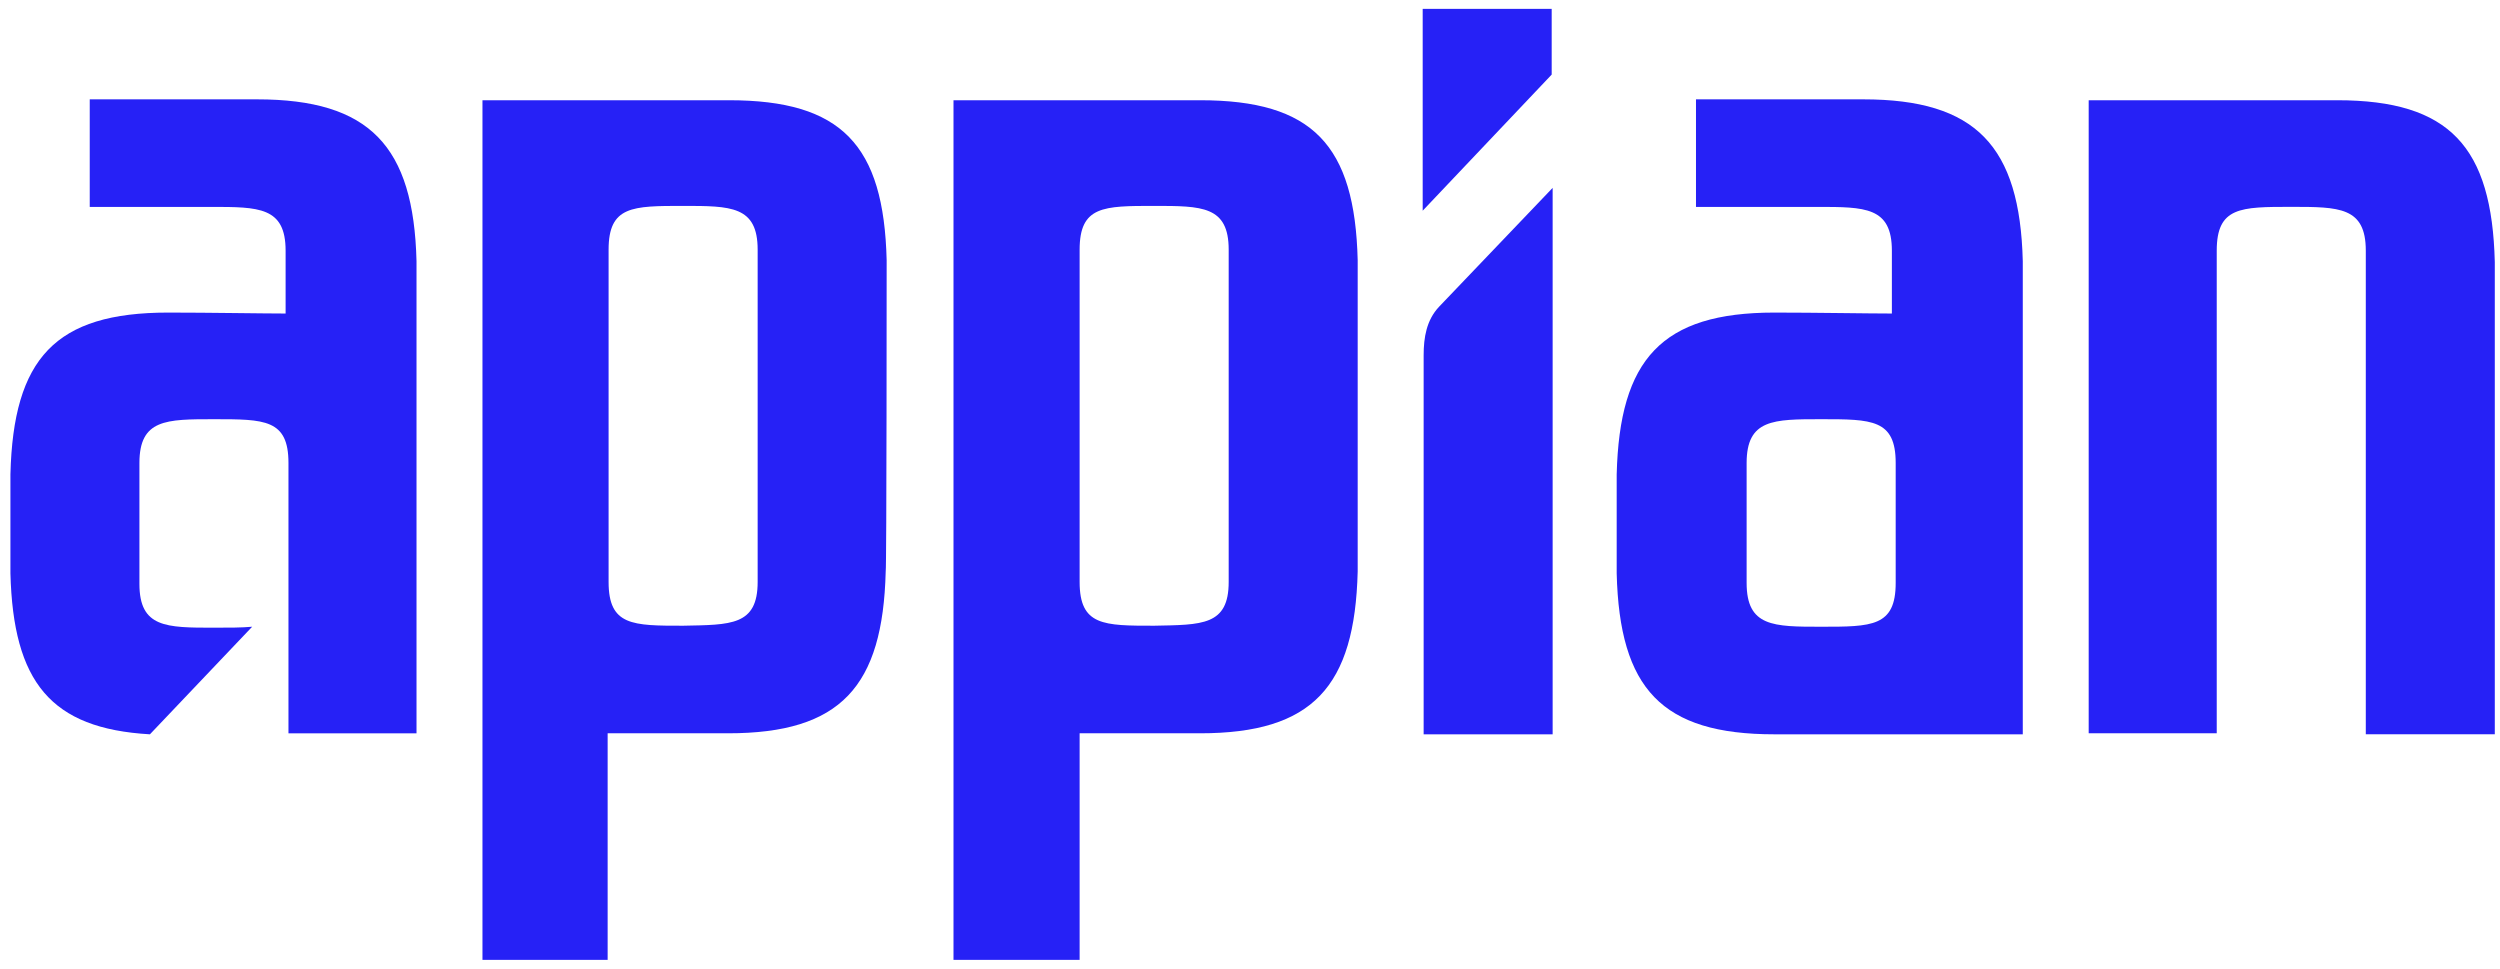
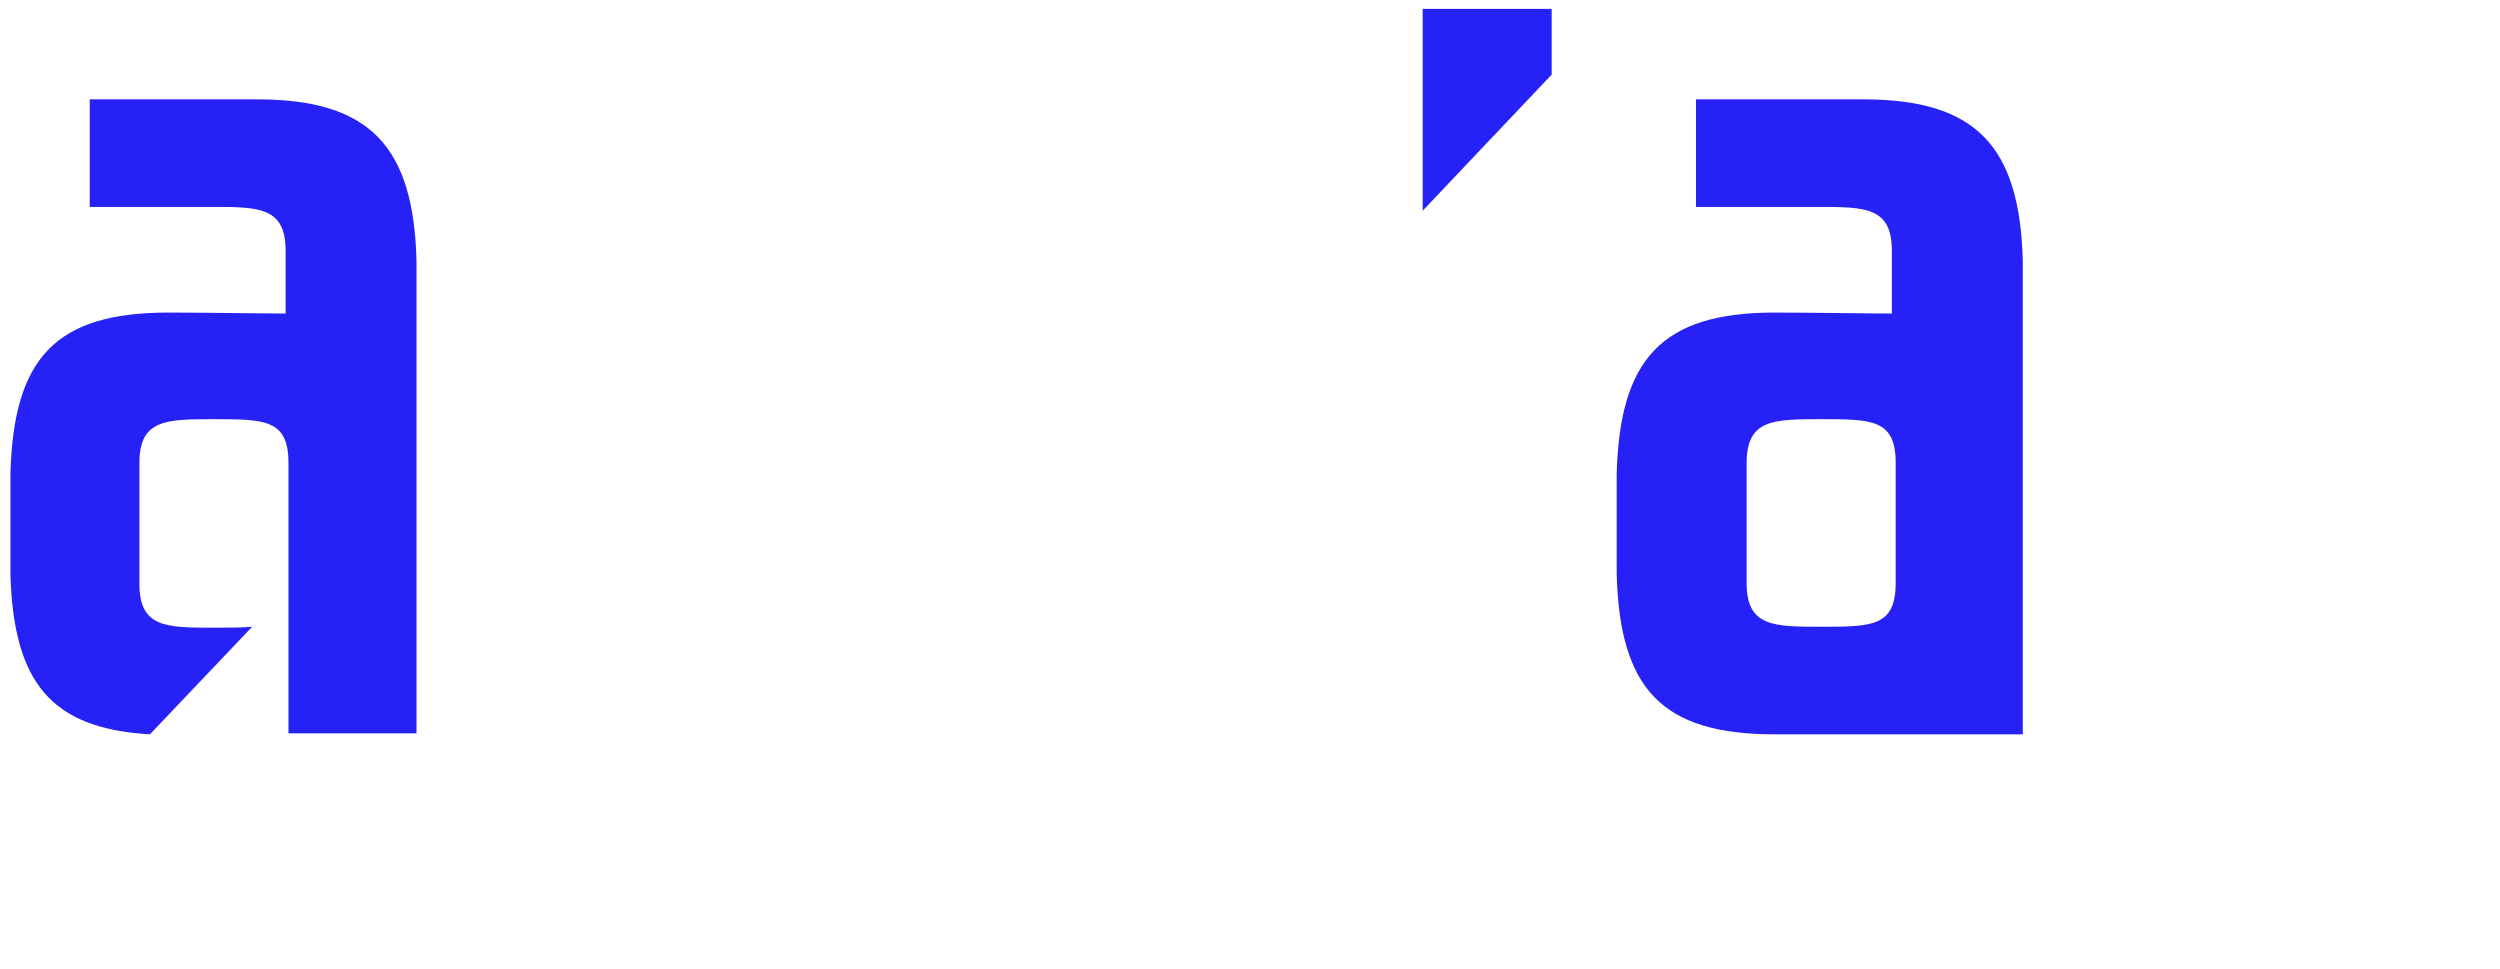
<svg xmlns="http://www.w3.org/2000/svg" width="160" height="62" viewBox="0 0 160 62" fill="none">
-   <path d="M92.092 19.64C91.297 20.493 91.113 21.59 91.113 22.747V46.996H99.369V12.024L92.092 19.64Z" fill="#2621F6" />
  <path d="M91.052 0.569V13.485L99.308 4.773V0.569H91.052Z" fill="#2621F6" />
-   <path d="M86.892 16.651C86.709 9.278 84.018 6.415 76.802 6.415C73.438 6.415 61.024 6.415 61.024 6.415V61.431H69.096V46.931C70.442 46.931 74.111 46.931 76.802 46.931C84.018 46.931 86.709 43.946 86.892 36.574C86.892 36.391 86.892 16.833 86.892 16.651ZM73.866 40.046C70.625 40.046 69.096 40.046 69.096 37.244V15.98C69.096 13.178 70.625 13.178 73.866 13.178C76.924 13.178 78.636 13.178 78.636 15.98V37.244C78.636 40.046 76.924 39.985 73.866 40.046Z" fill="#2621F6" />
-   <path d="M56.746 16.651C56.562 9.278 53.871 6.415 46.655 6.415C43.292 6.415 30.878 6.415 30.878 6.415V61.431H38.889V46.931C40.234 46.931 43.903 46.931 46.594 46.931C53.81 46.931 56.501 43.946 56.685 36.574C56.746 36.391 56.746 16.833 56.746 16.651ZM43.72 40.046C40.479 40.046 38.95 40.046 38.95 37.244V15.98C38.95 13.178 40.479 13.178 43.72 13.178C46.778 13.178 48.49 13.178 48.49 15.98V37.244C48.49 40.046 46.778 39.985 43.72 40.046Z" fill="#2621F6" />
-   <path d="M151.411 46.931V16.041C151.411 13.239 149.699 13.239 146.641 13.239C143.4 13.239 141.871 13.239 141.871 16.041V46.931H133.676V6.415C133.676 6.415 146.274 6.415 149.576 6.415C156.792 6.415 159.483 9.4 159.667 16.772C159.667 16.955 159.667 46.992 159.667 46.992H151.411V46.931Z" fill="#2621F6" />
  <path d="M129.458 16.715C129.274 9.343 126.461 6.358 119.245 6.358C118.878 6.358 111.234 6.358 108.543 6.358V13.242C116.371 13.242 115.943 13.242 116.31 13.242C119.368 13.242 121.08 13.242 121.08 16.045V20.066C119.612 20.066 116.126 20.005 113.558 20.005C106.342 20.005 103.651 22.991 103.468 30.363C103.468 30.546 103.468 36.516 103.468 36.699C103.651 44.071 106.342 46.996 113.558 46.996C116.921 46.996 129.458 46.996 129.458 46.996V16.715ZM121.324 37.308C121.324 40.111 119.796 40.111 116.554 40.111C113.497 40.111 111.784 40.111 111.784 37.308V29.632C111.784 26.829 113.497 26.829 116.554 26.829C119.796 26.829 121.324 26.829 121.324 29.632V37.308Z" fill="#2621F6" />
  <path d="M26.657 16.715C26.474 9.343 23.661 6.358 16.444 6.358C16.078 6.358 8.433 6.358 5.743 6.358V13.242C13.57 13.242 13.142 13.242 13.509 13.242C16.567 13.242 18.279 13.242 18.279 16.045V20.066C16.872 20.066 13.387 20.005 10.757 20.005C3.541 20.005 0.85 22.93 0.667 30.363C0.667 30.546 0.667 36.516 0.667 36.699C0.85 43.645 3.235 46.63 9.595 46.996L16.139 40.111C15.466 40.172 14.671 40.172 13.693 40.172C10.635 40.172 8.923 40.172 8.923 37.369V29.632C8.923 26.829 10.635 26.829 13.693 26.829C16.934 26.829 18.462 26.829 18.462 29.632V46.935C18.768 46.935 26.657 46.935 26.657 46.935V16.715Z" fill="#2621F6" />
</svg>